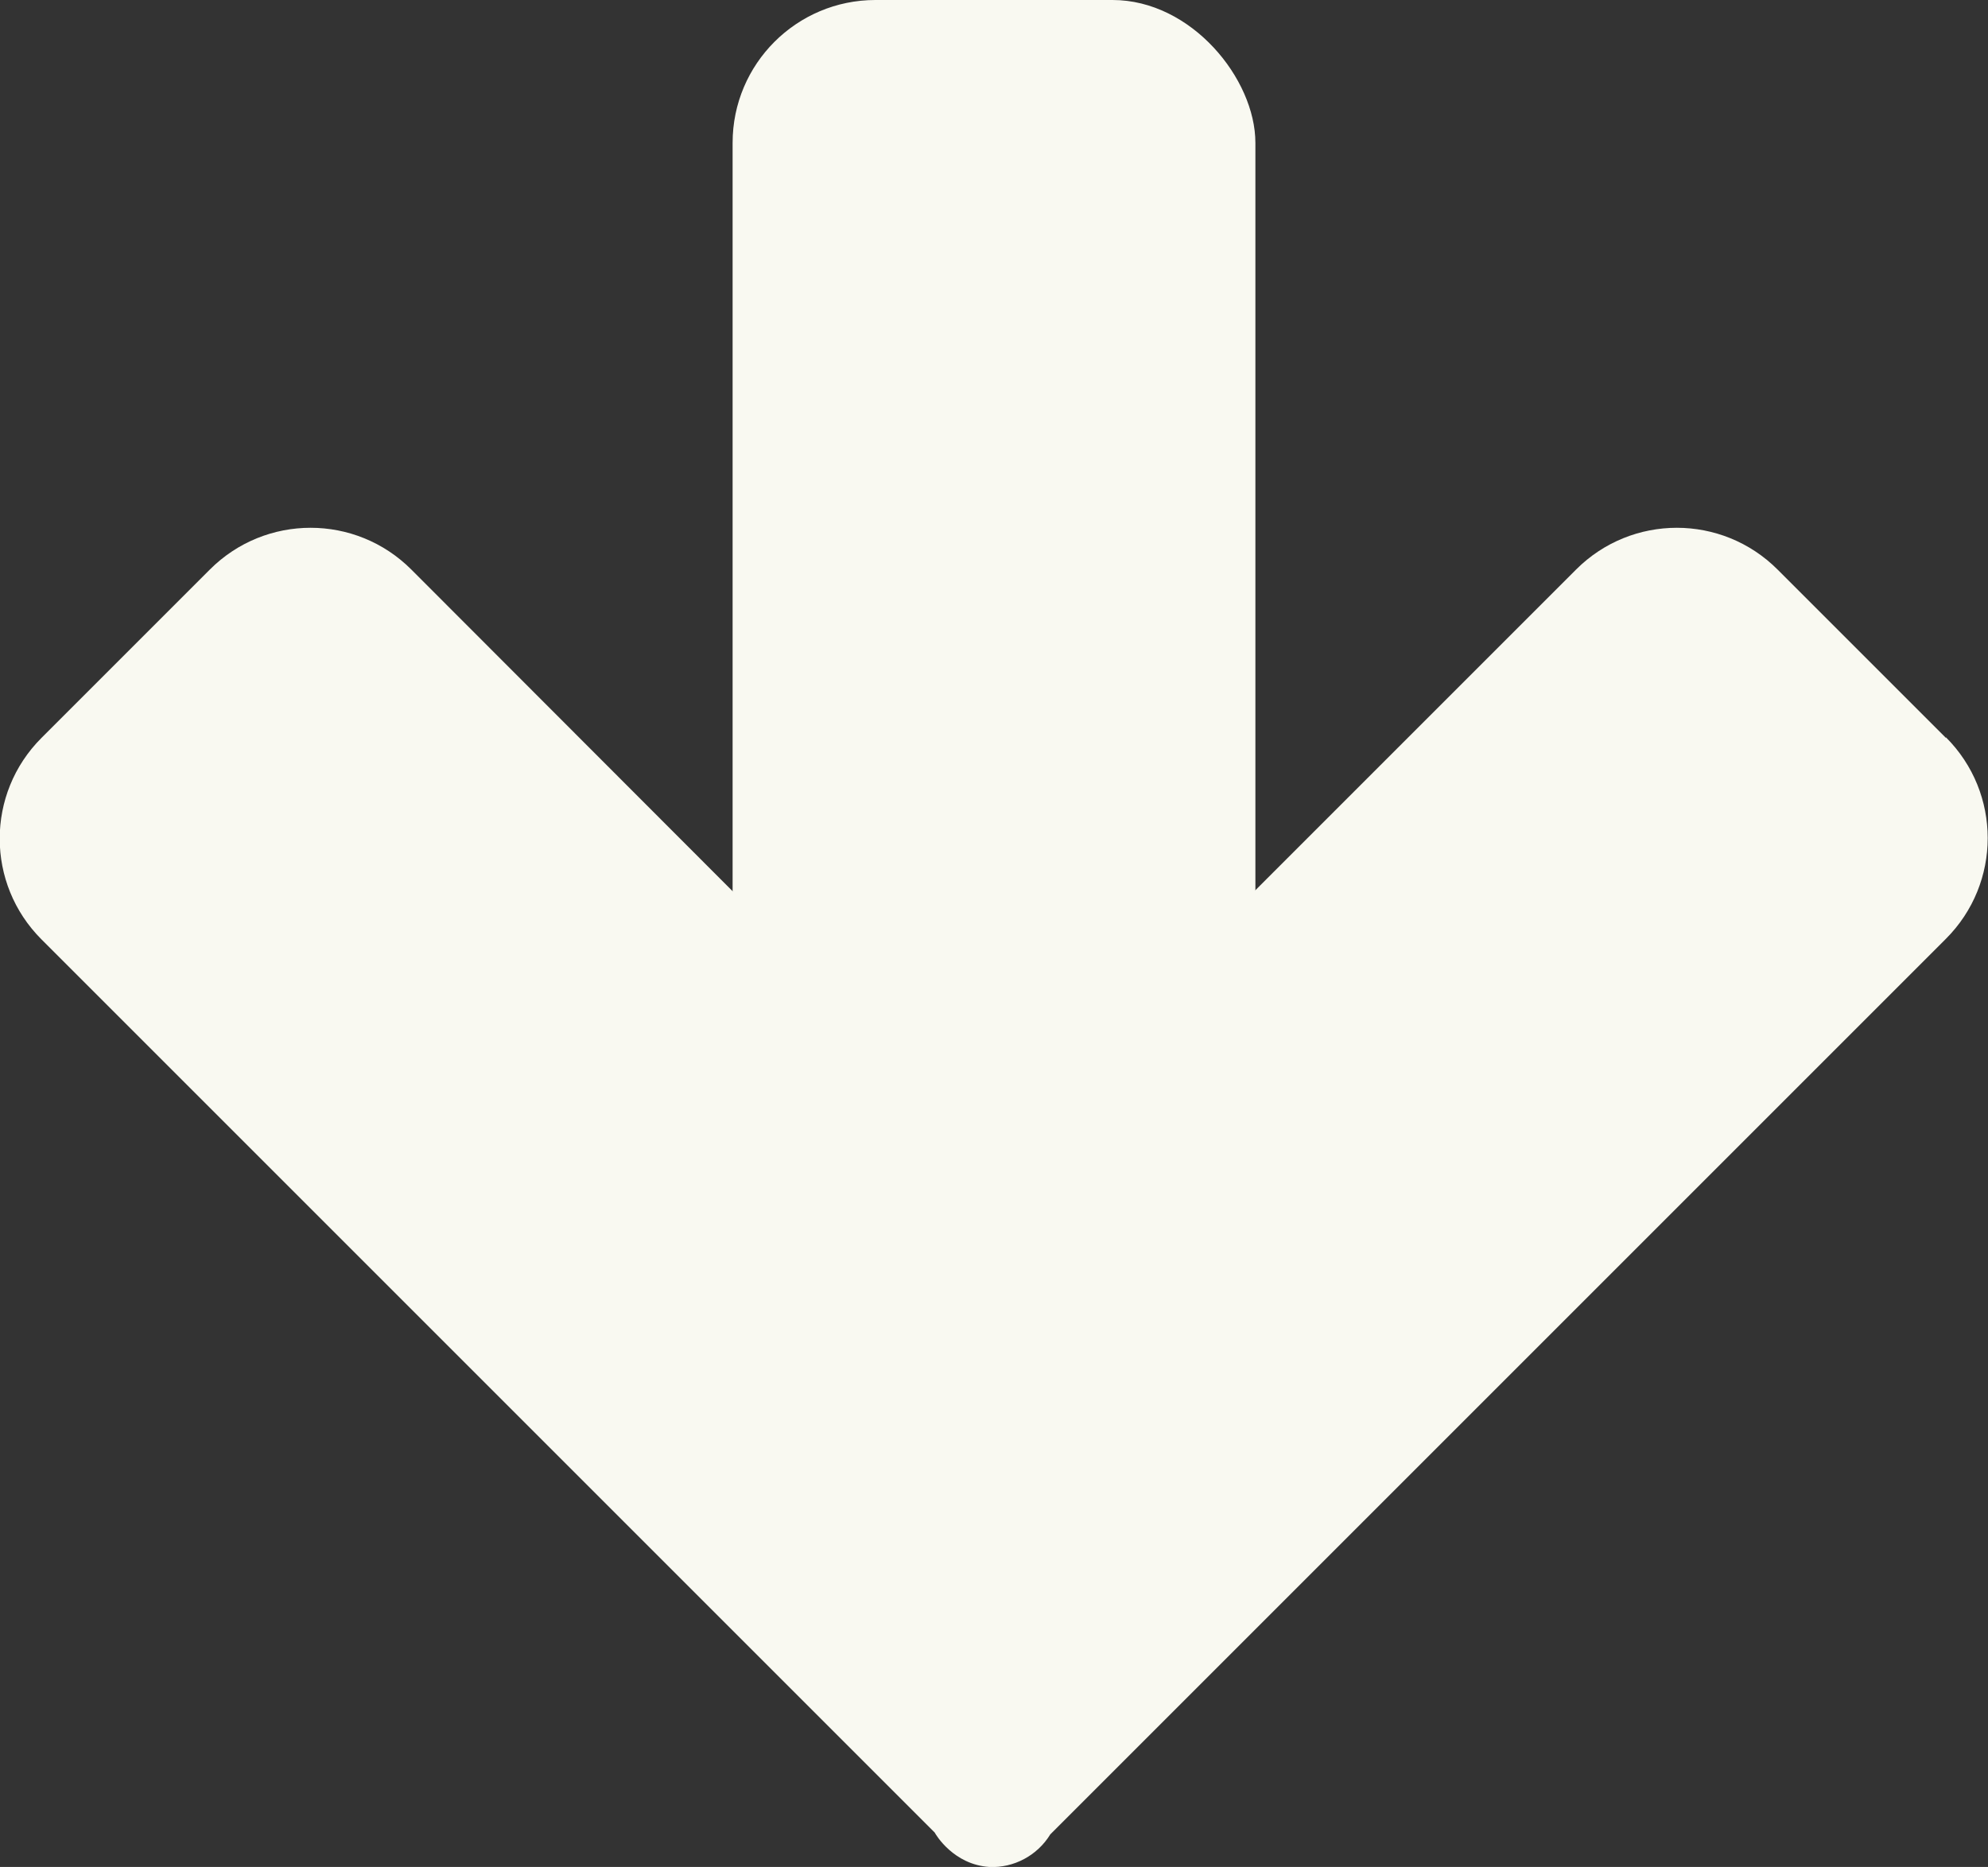
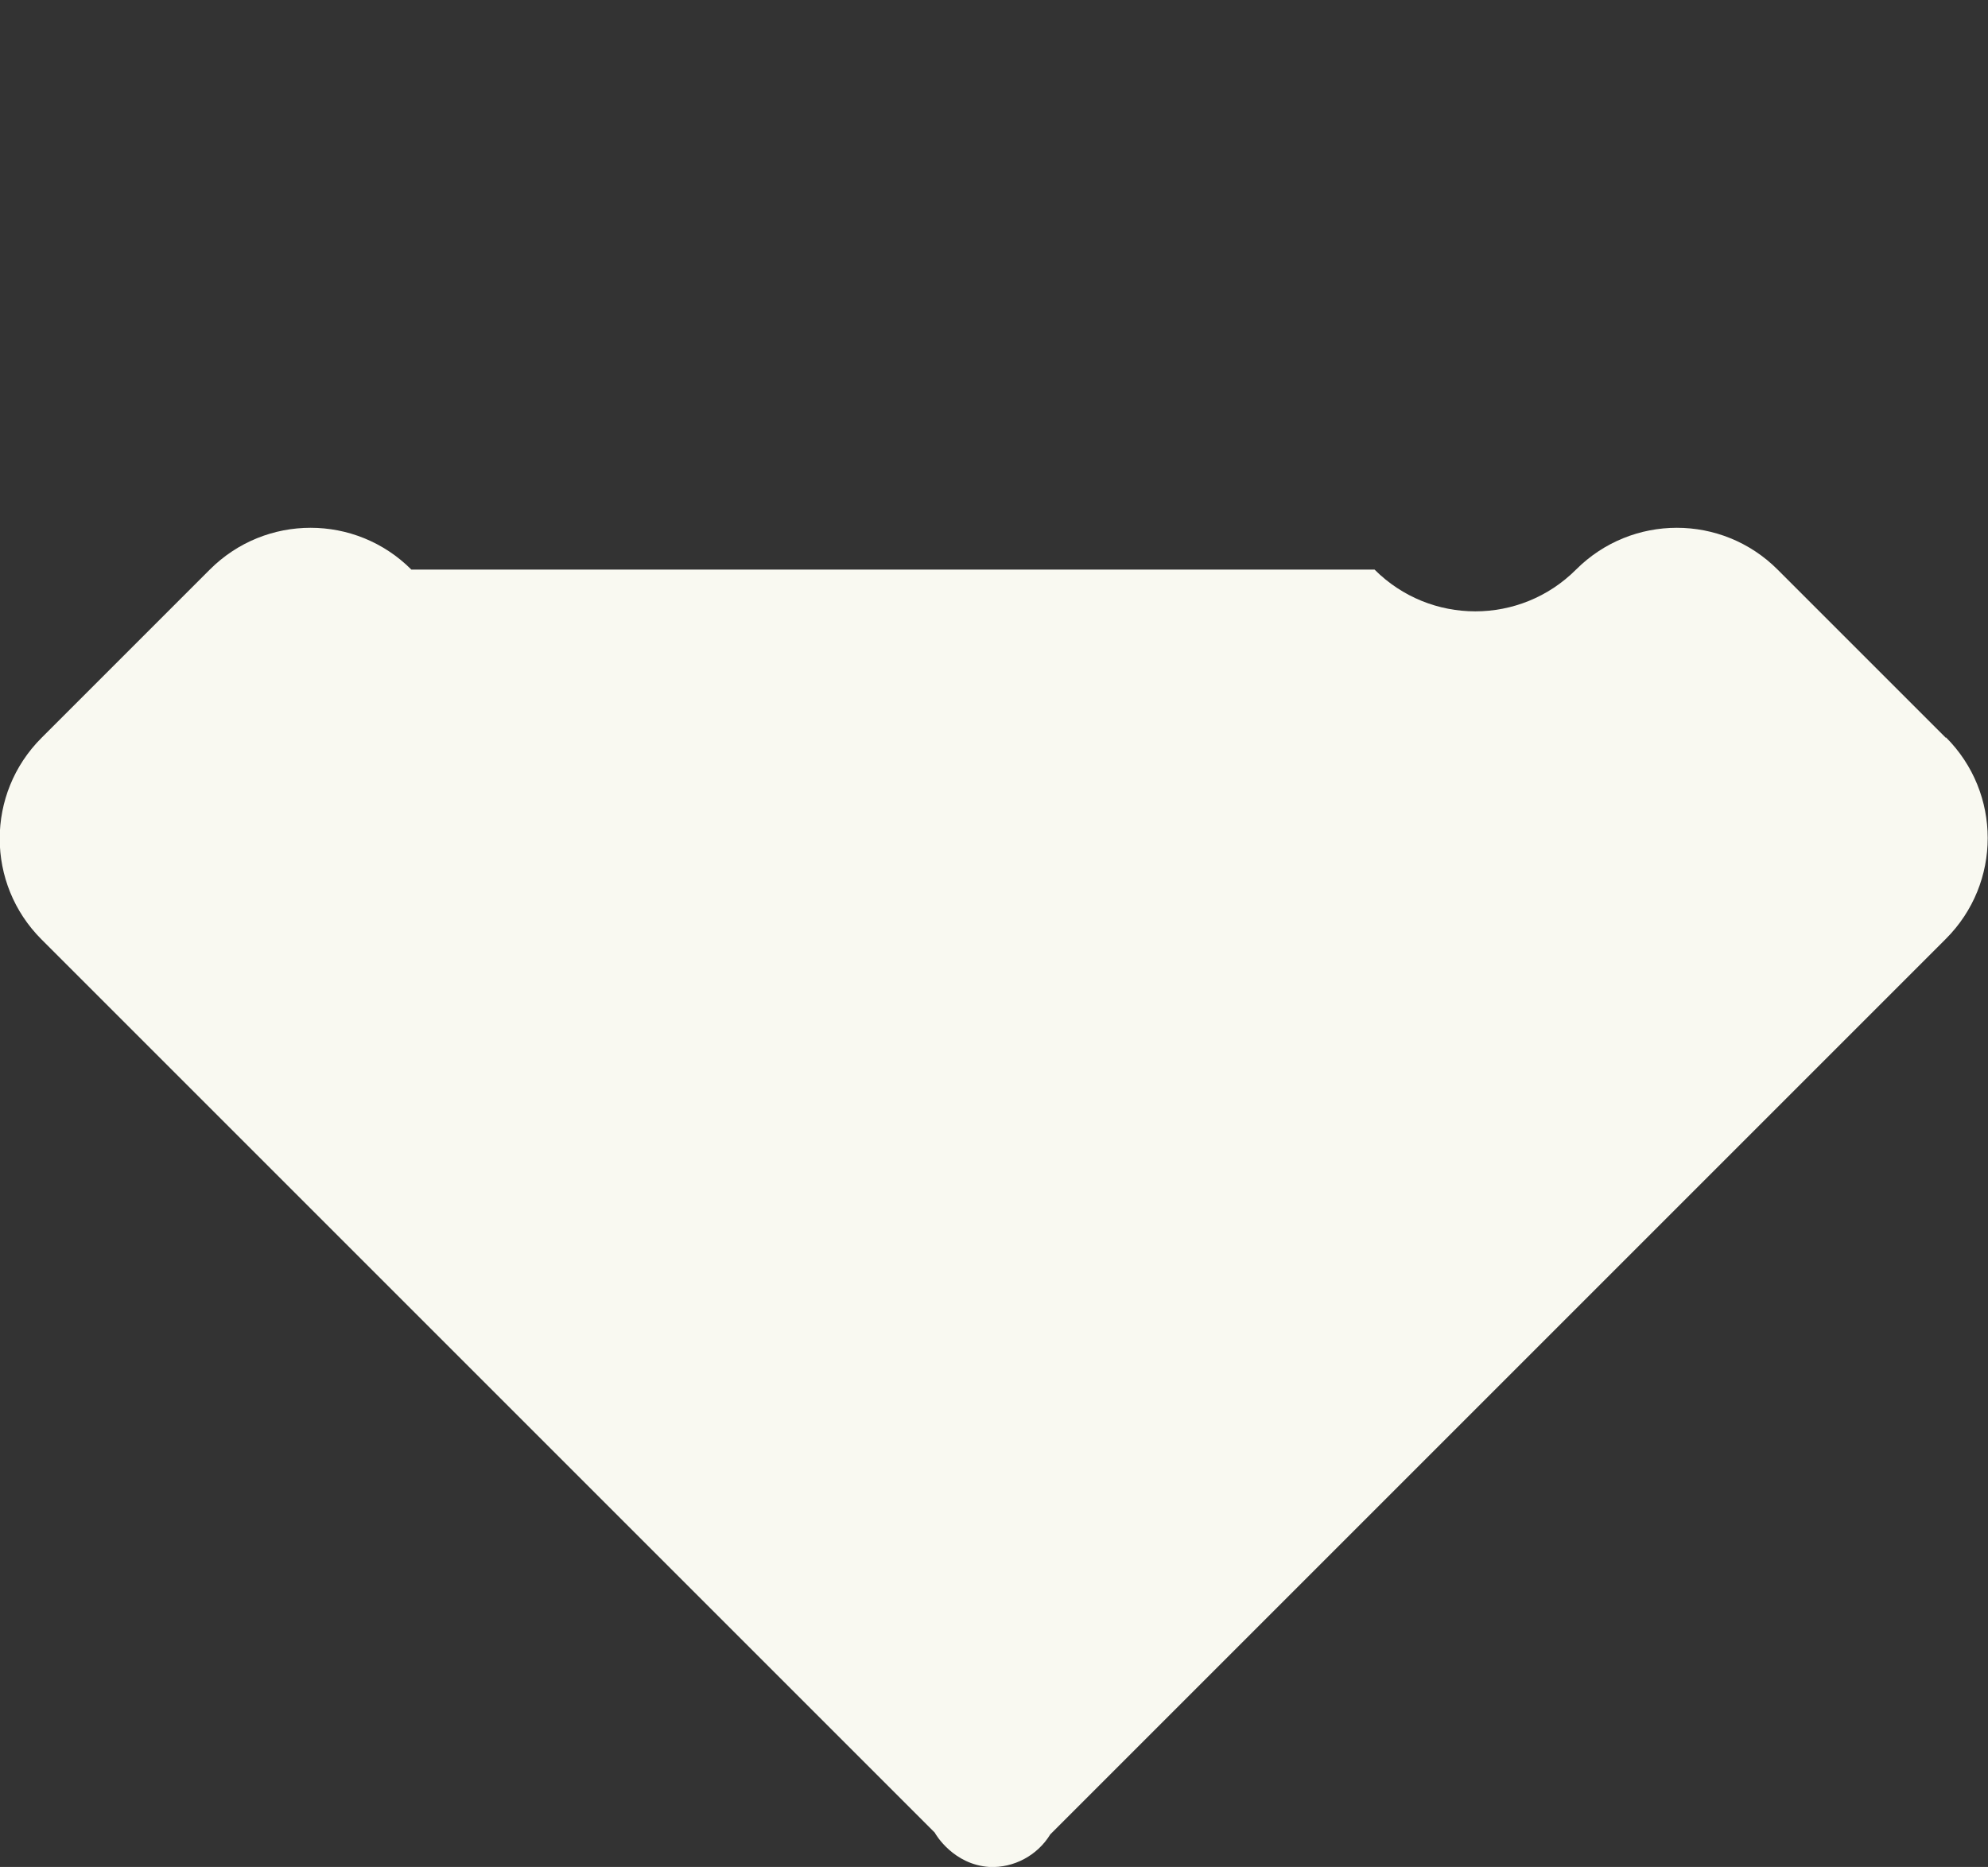
<svg xmlns="http://www.w3.org/2000/svg" id="Warstwa_1" viewBox="0 0 33.54 31.5">
  <rect x="0" y="0" width="33.54" height="31.5" fill="#333333" stroke="none" />
  <defs>
    <style>.cls-1{fill:#f9f9f1;}</style>
  </defs>
-   <rect class="cls-1" x="12.36" width="8.82" height="26.46" rx="2.41" ry="2.41" />
-   <path class="cls-1" d="M32.83,12.45l-2.84-2.84c-.94-.94-2.46-.94-3.4,0l-8.13,8.13c-.94,.94-2.46,.94-3.4,0L6.94,9.61c-.94-.94-2.46-.94-3.4,0L.7,12.45c-.94,.94-.94,2.46,0,3.4l9.83,9.83h0c1.75,1.75,3.5,3.5,5.24,5.24,.02,.04,.32,.54,.92,.58,.41,.02,.81-.19,1.03-.55,1.76-1.76,3.52-3.52,5.28-5.28,0,0,0,0,0,0l9.83-9.83c.94-.94,.94-2.46,0-3.4Z" />
+   <path class="cls-1" d="M32.83,12.45l-2.84-2.84c-.94-.94-2.46-.94-3.4,0c-.94,.94-2.46,.94-3.4,0L6.94,9.61c-.94-.94-2.46-.94-3.4,0L.7,12.45c-.94,.94-.94,2.46,0,3.4l9.83,9.83h0c1.75,1.75,3.5,3.5,5.24,5.24,.02,.04,.32,.54,.92,.58,.41,.02,.81-.19,1.03-.55,1.76-1.76,3.52-3.52,5.28-5.28,0,0,0,0,0,0l9.83-9.83c.94-.94,.94-2.46,0-3.4Z" />
</svg>